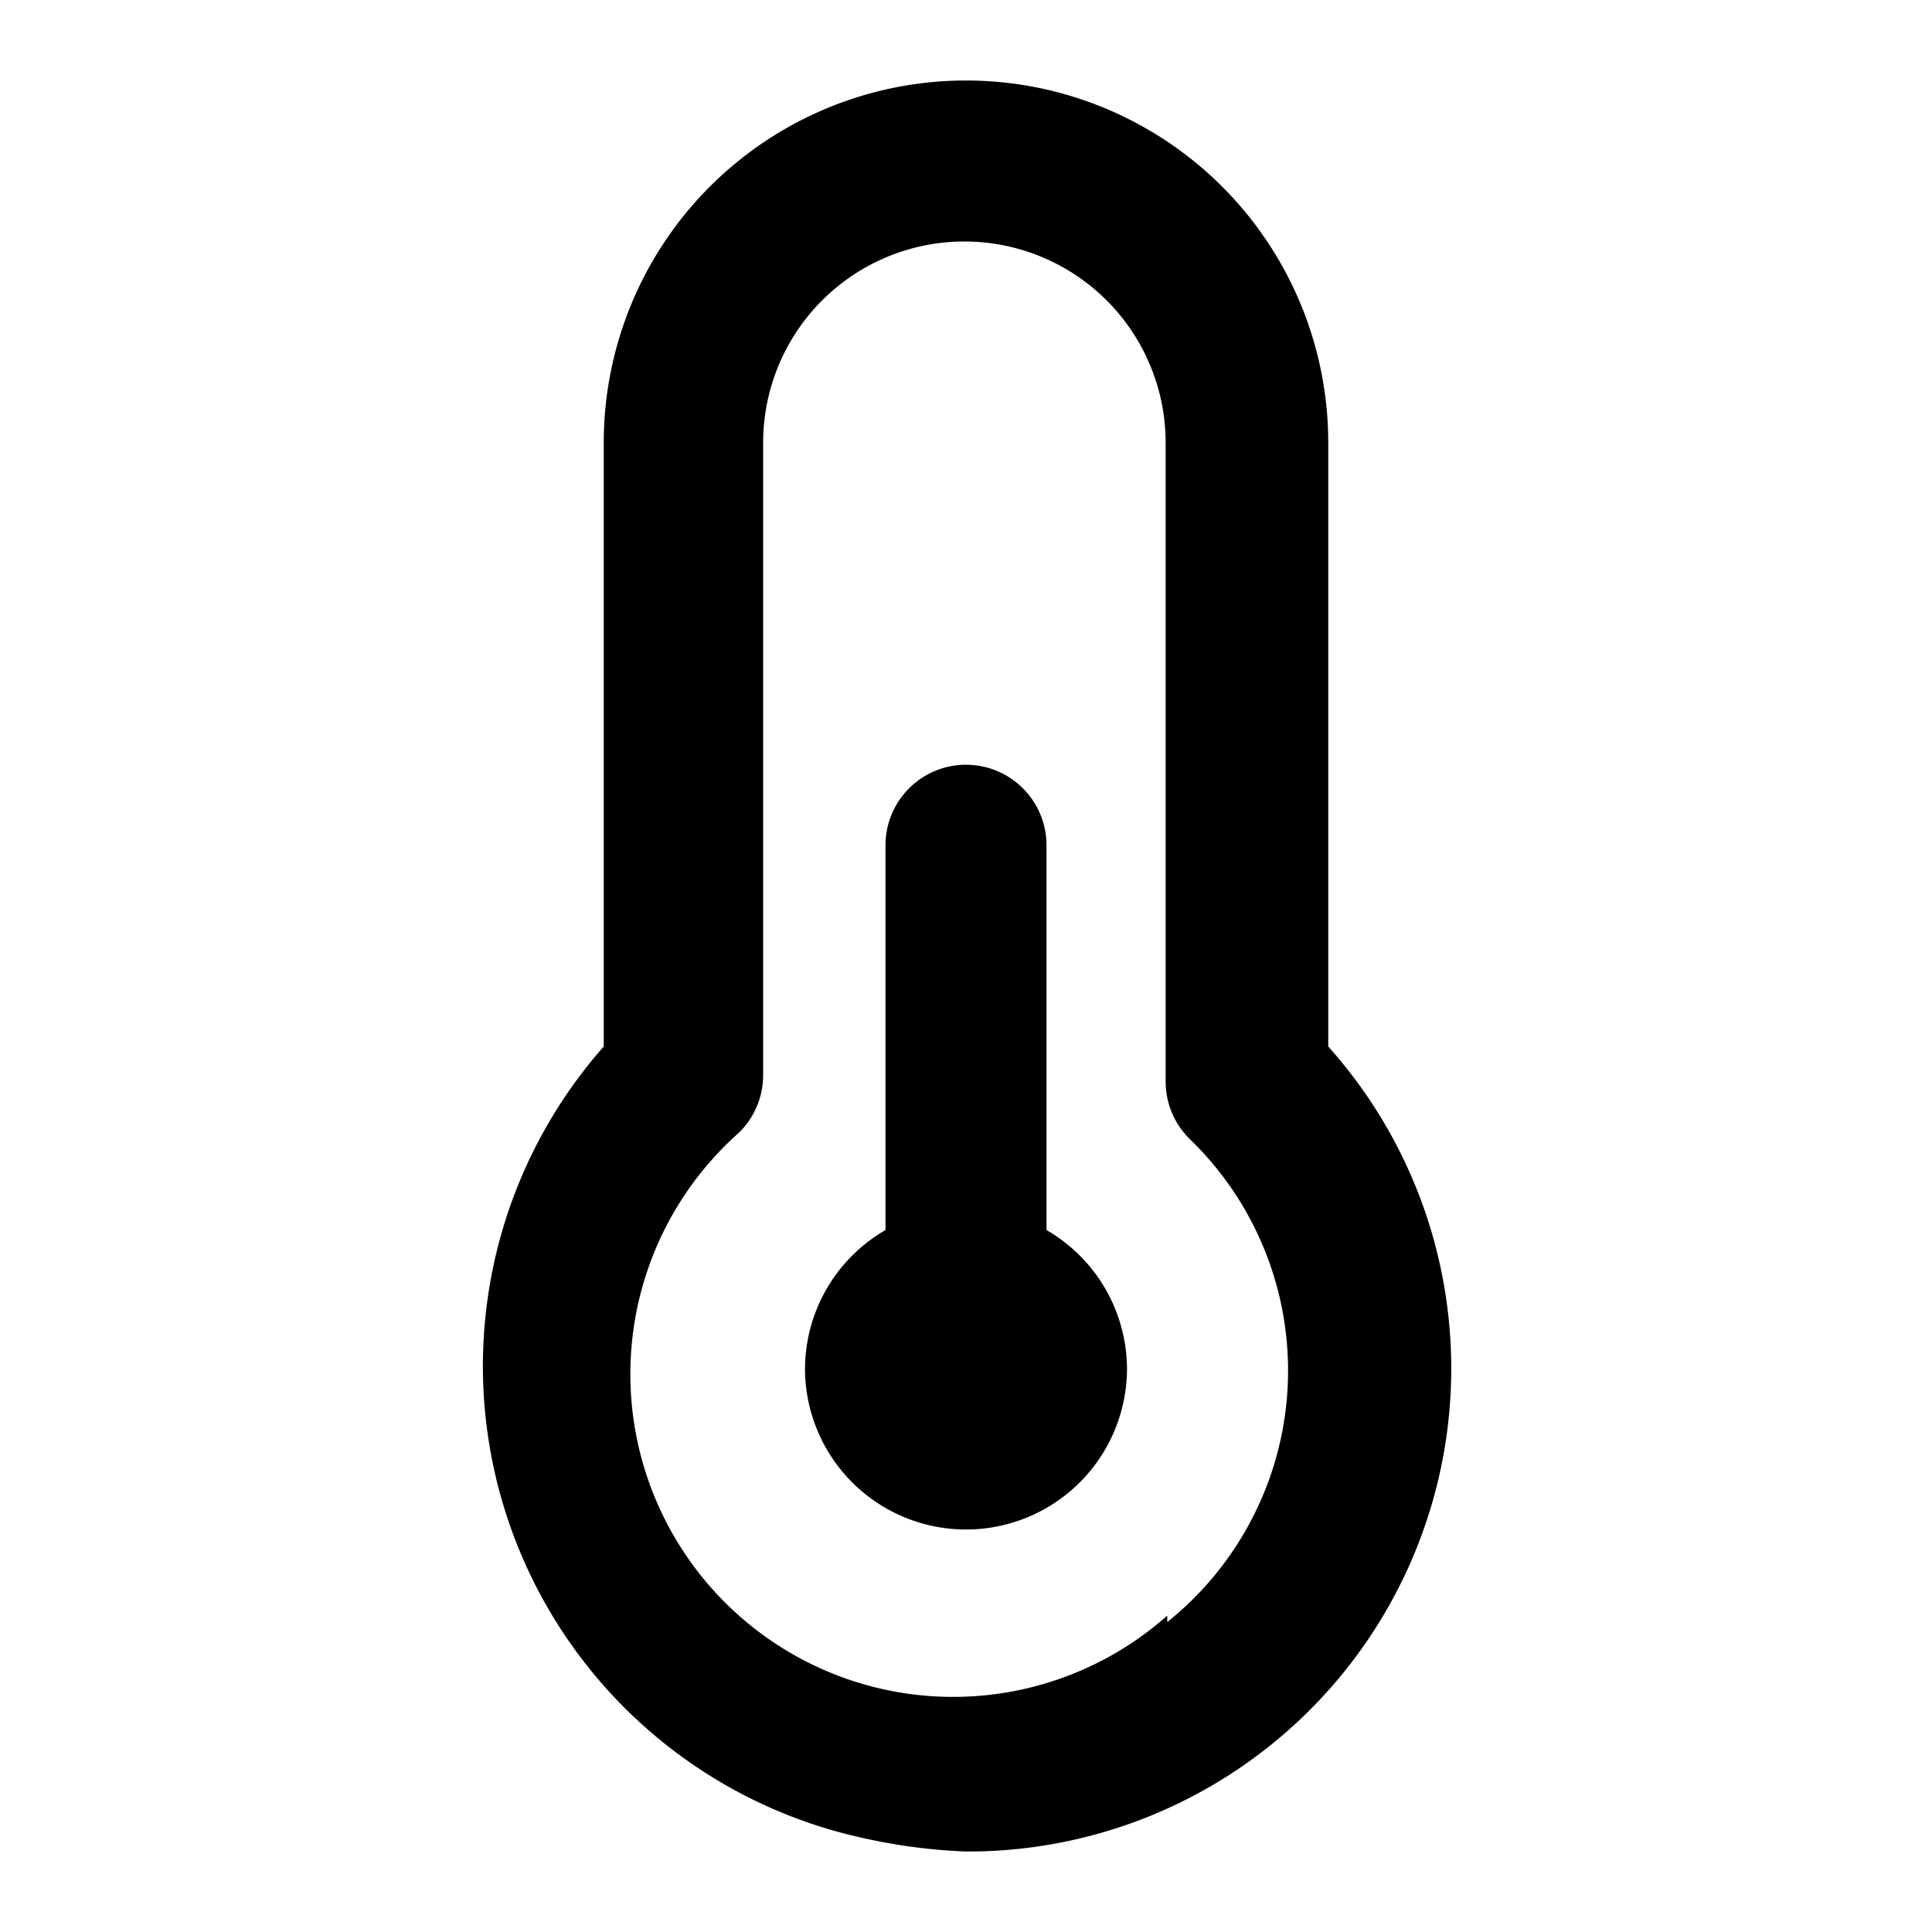
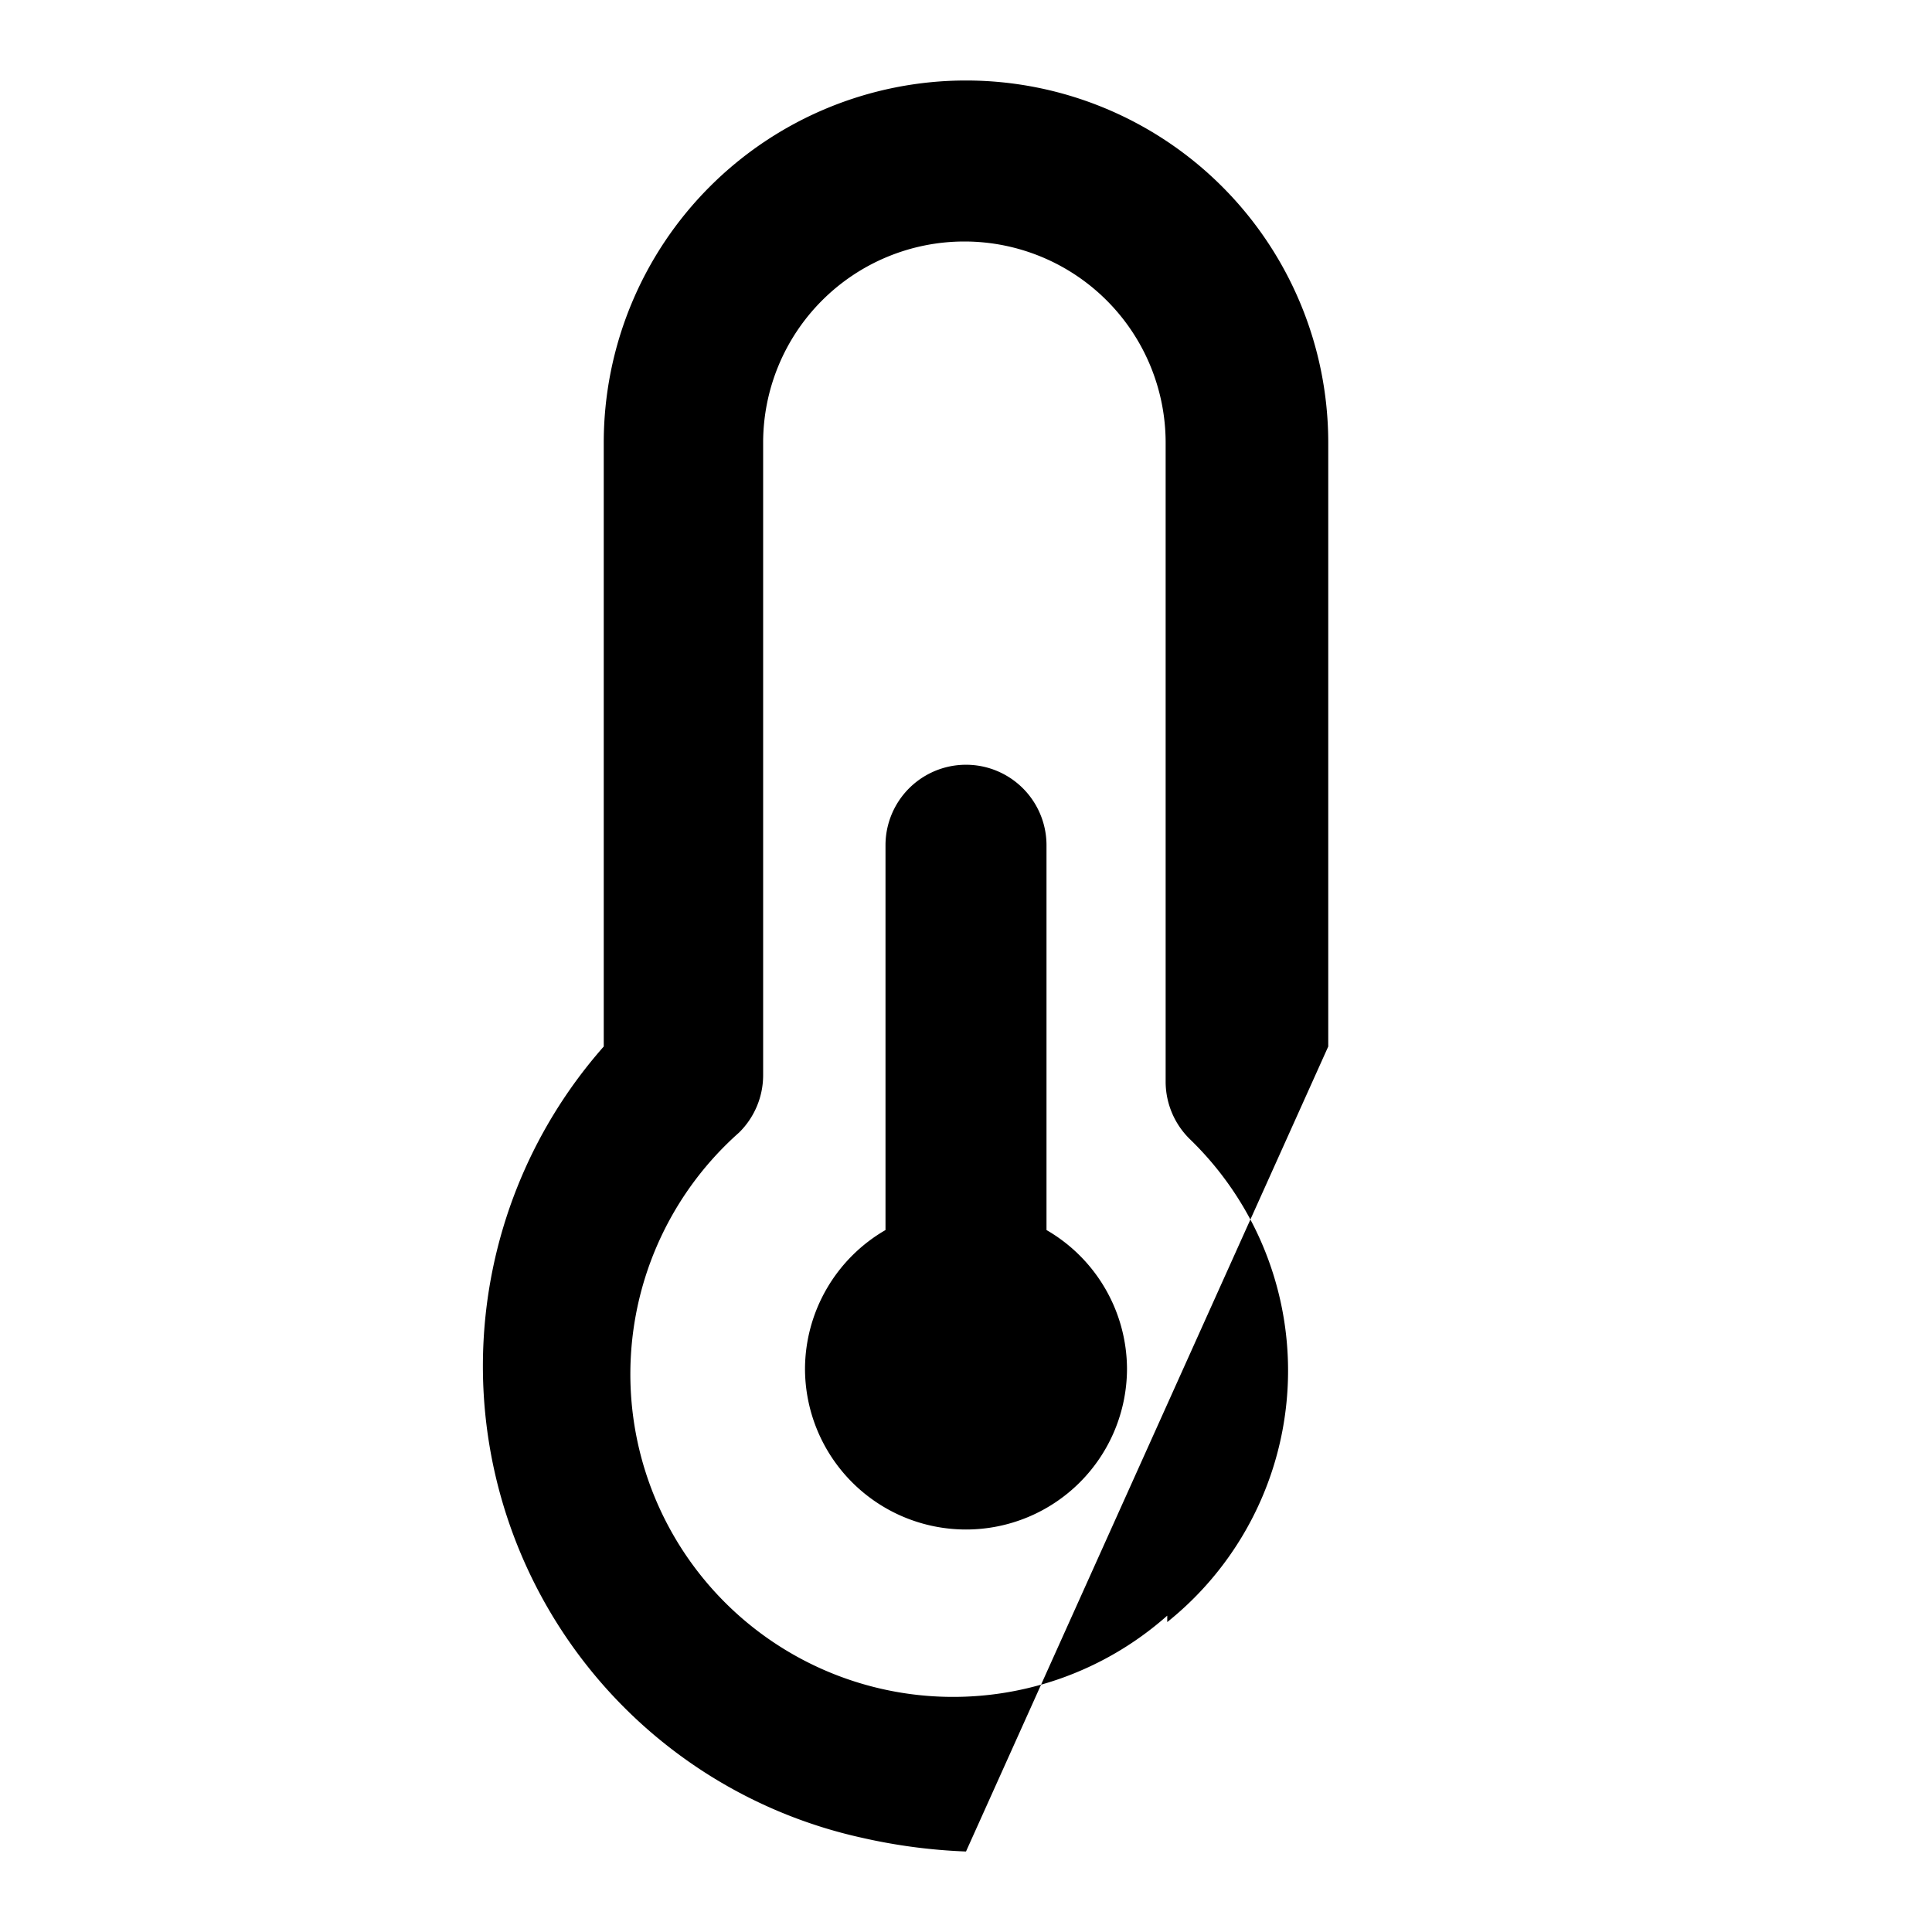
<svg xmlns="http://www.w3.org/2000/svg" viewBox="0 0 24 24">
-   <path d="M13 15.28V10.5a1 1 0 00-2 0v4.78A2 2 0 0010 17a2 2 0 004 0 2 2 0 00-1-1.72zM16.5 13V5.5a4.5 4.5 0 00-9 0V13a6 6 0 003.21 9.83A7 7 0 0012 23a6 6 0 004.5-10zm-2 7.07a4 4 0 01-5.32-6 1 1 0 00.3-.71V5.5a2.5 2.5 0 015 0v7.94a1 1 0 00.3.71 4 4 0 01-.28 6z" />
+   <path d="M13 15.28V10.5a1 1 0 00-2 0v4.78A2 2 0 0010 17a2 2 0 004 0 2 2 0 00-1-1.72zM16.5 13V5.5a4.5 4.5 0 00-9 0V13a6 6 0 003.21 9.83A7 7 0 0012 23zm-2 7.07a4 4 0 01-5.32-6 1 1 0 00.3-.71V5.5a2.5 2.5 0 015 0v7.94a1 1 0 00.3.71 4 4 0 01-.28 6z" />
</svg>